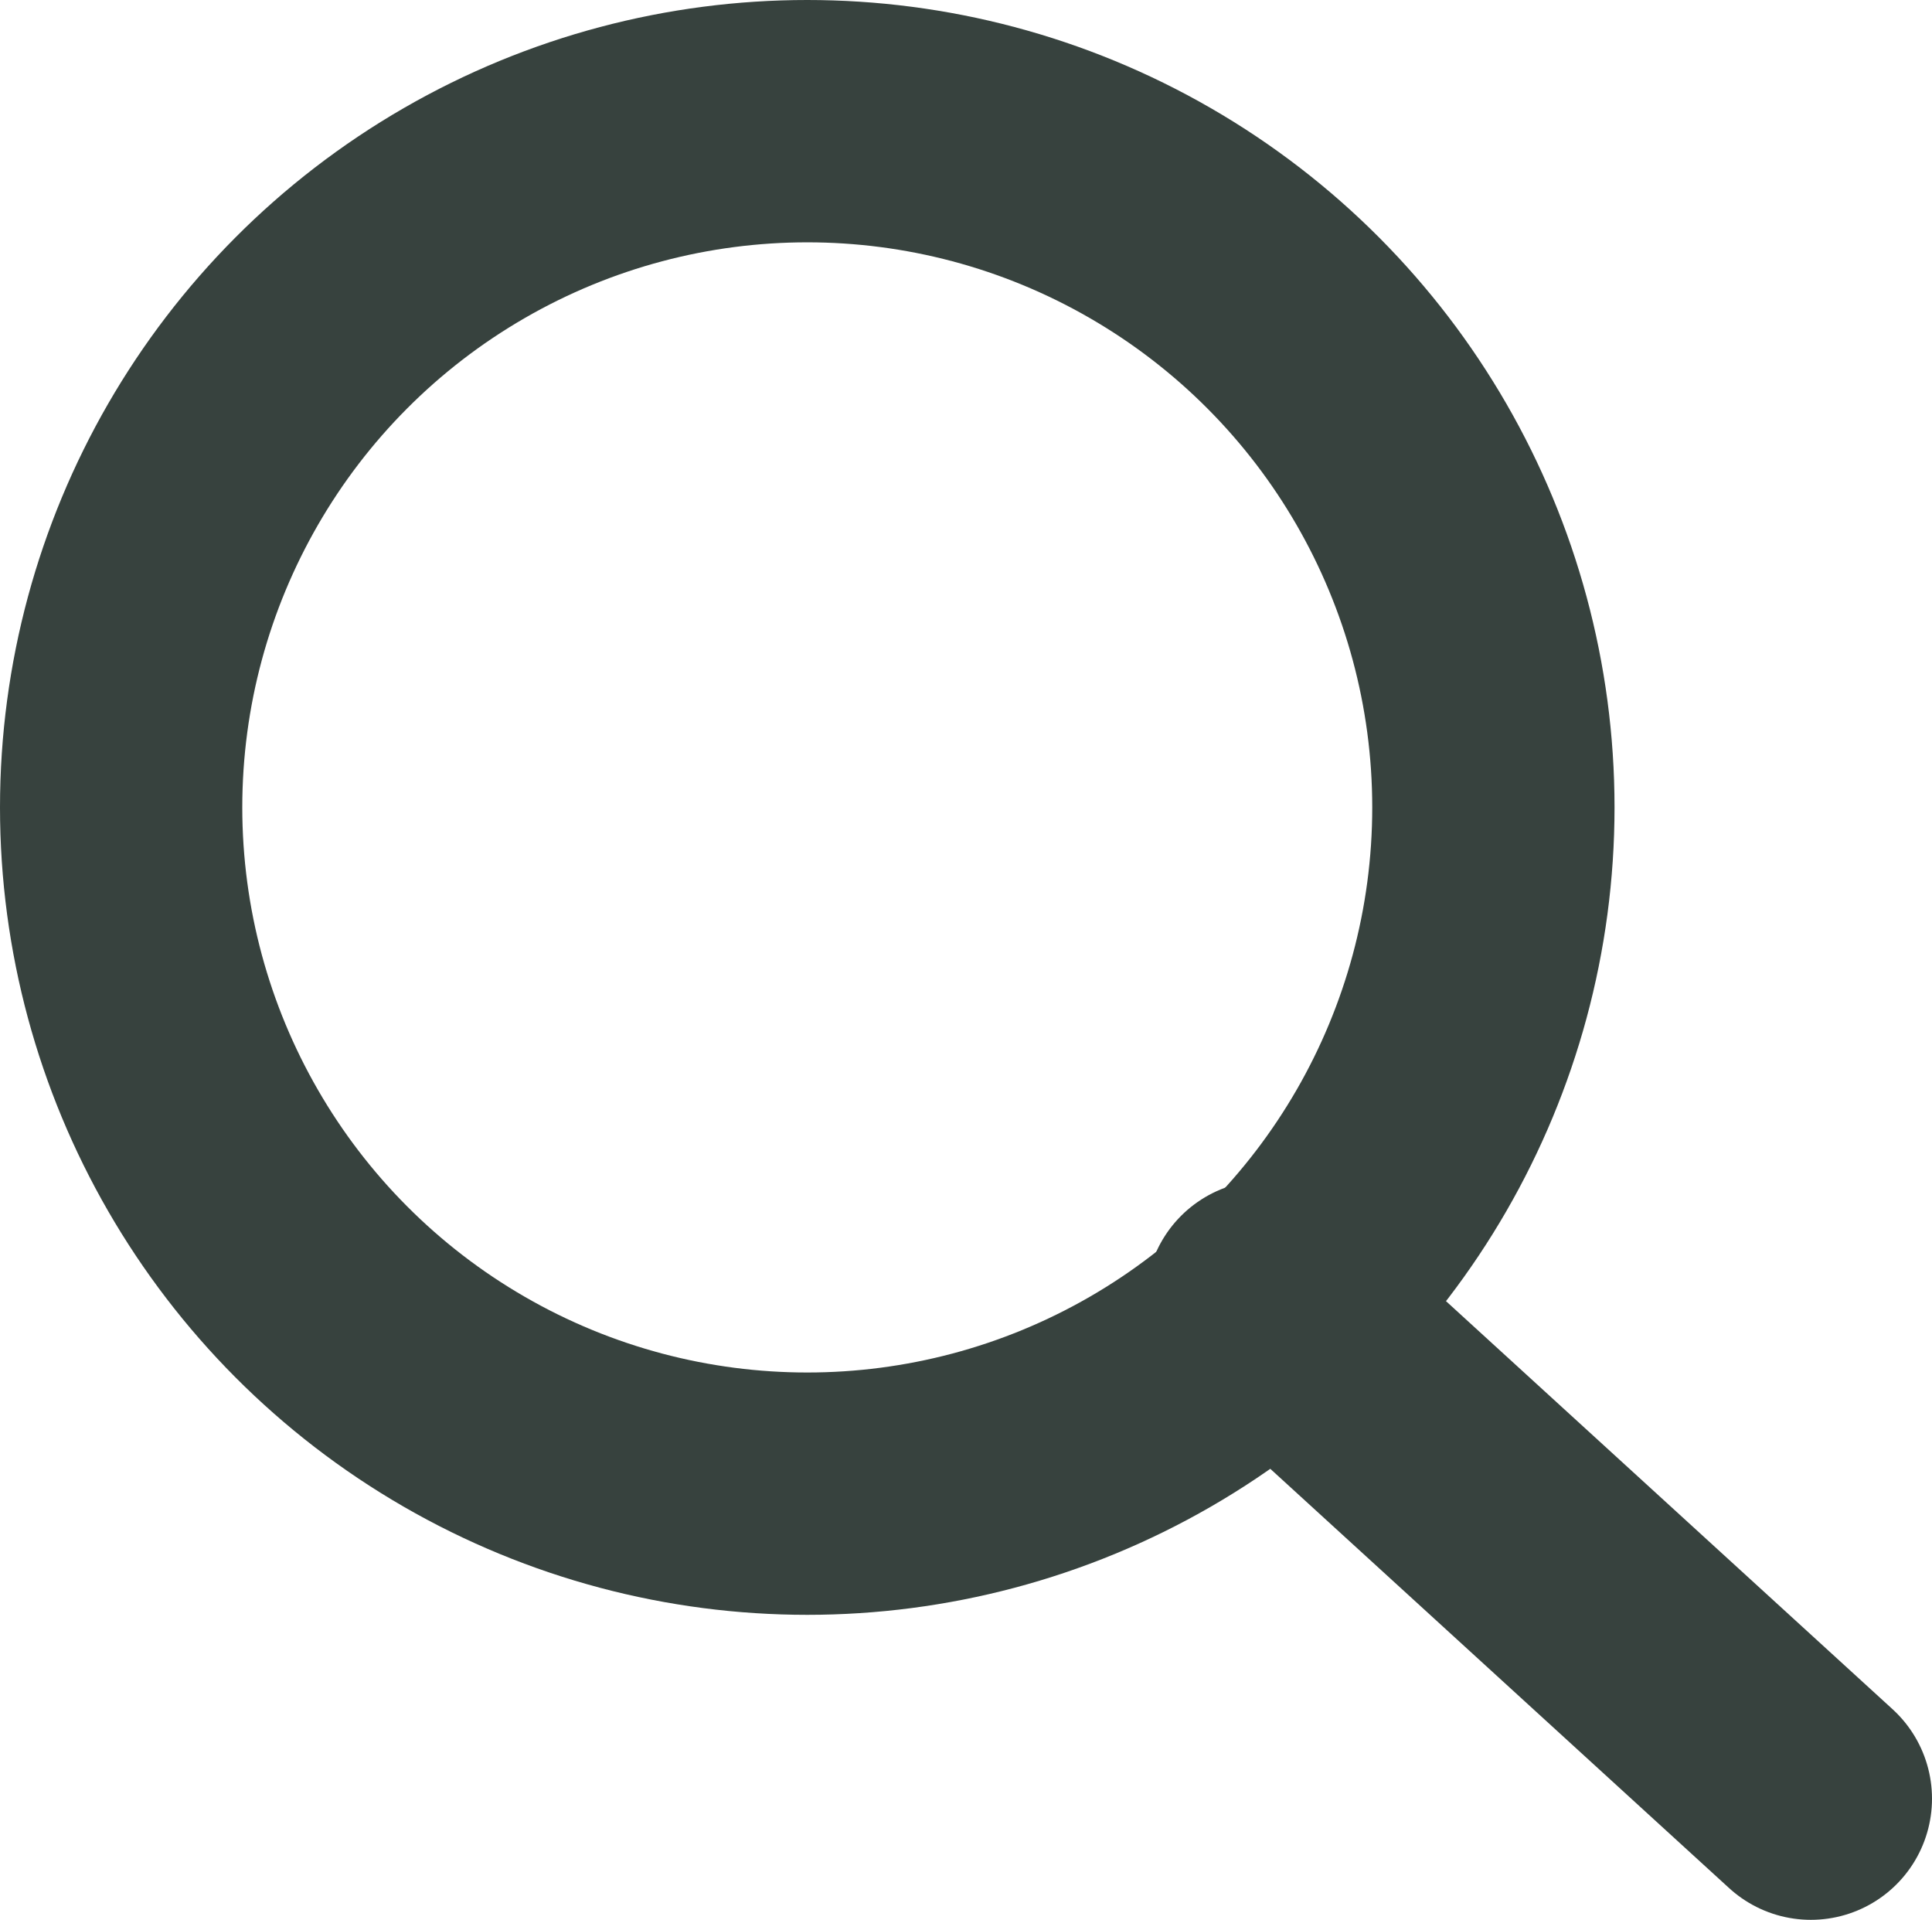
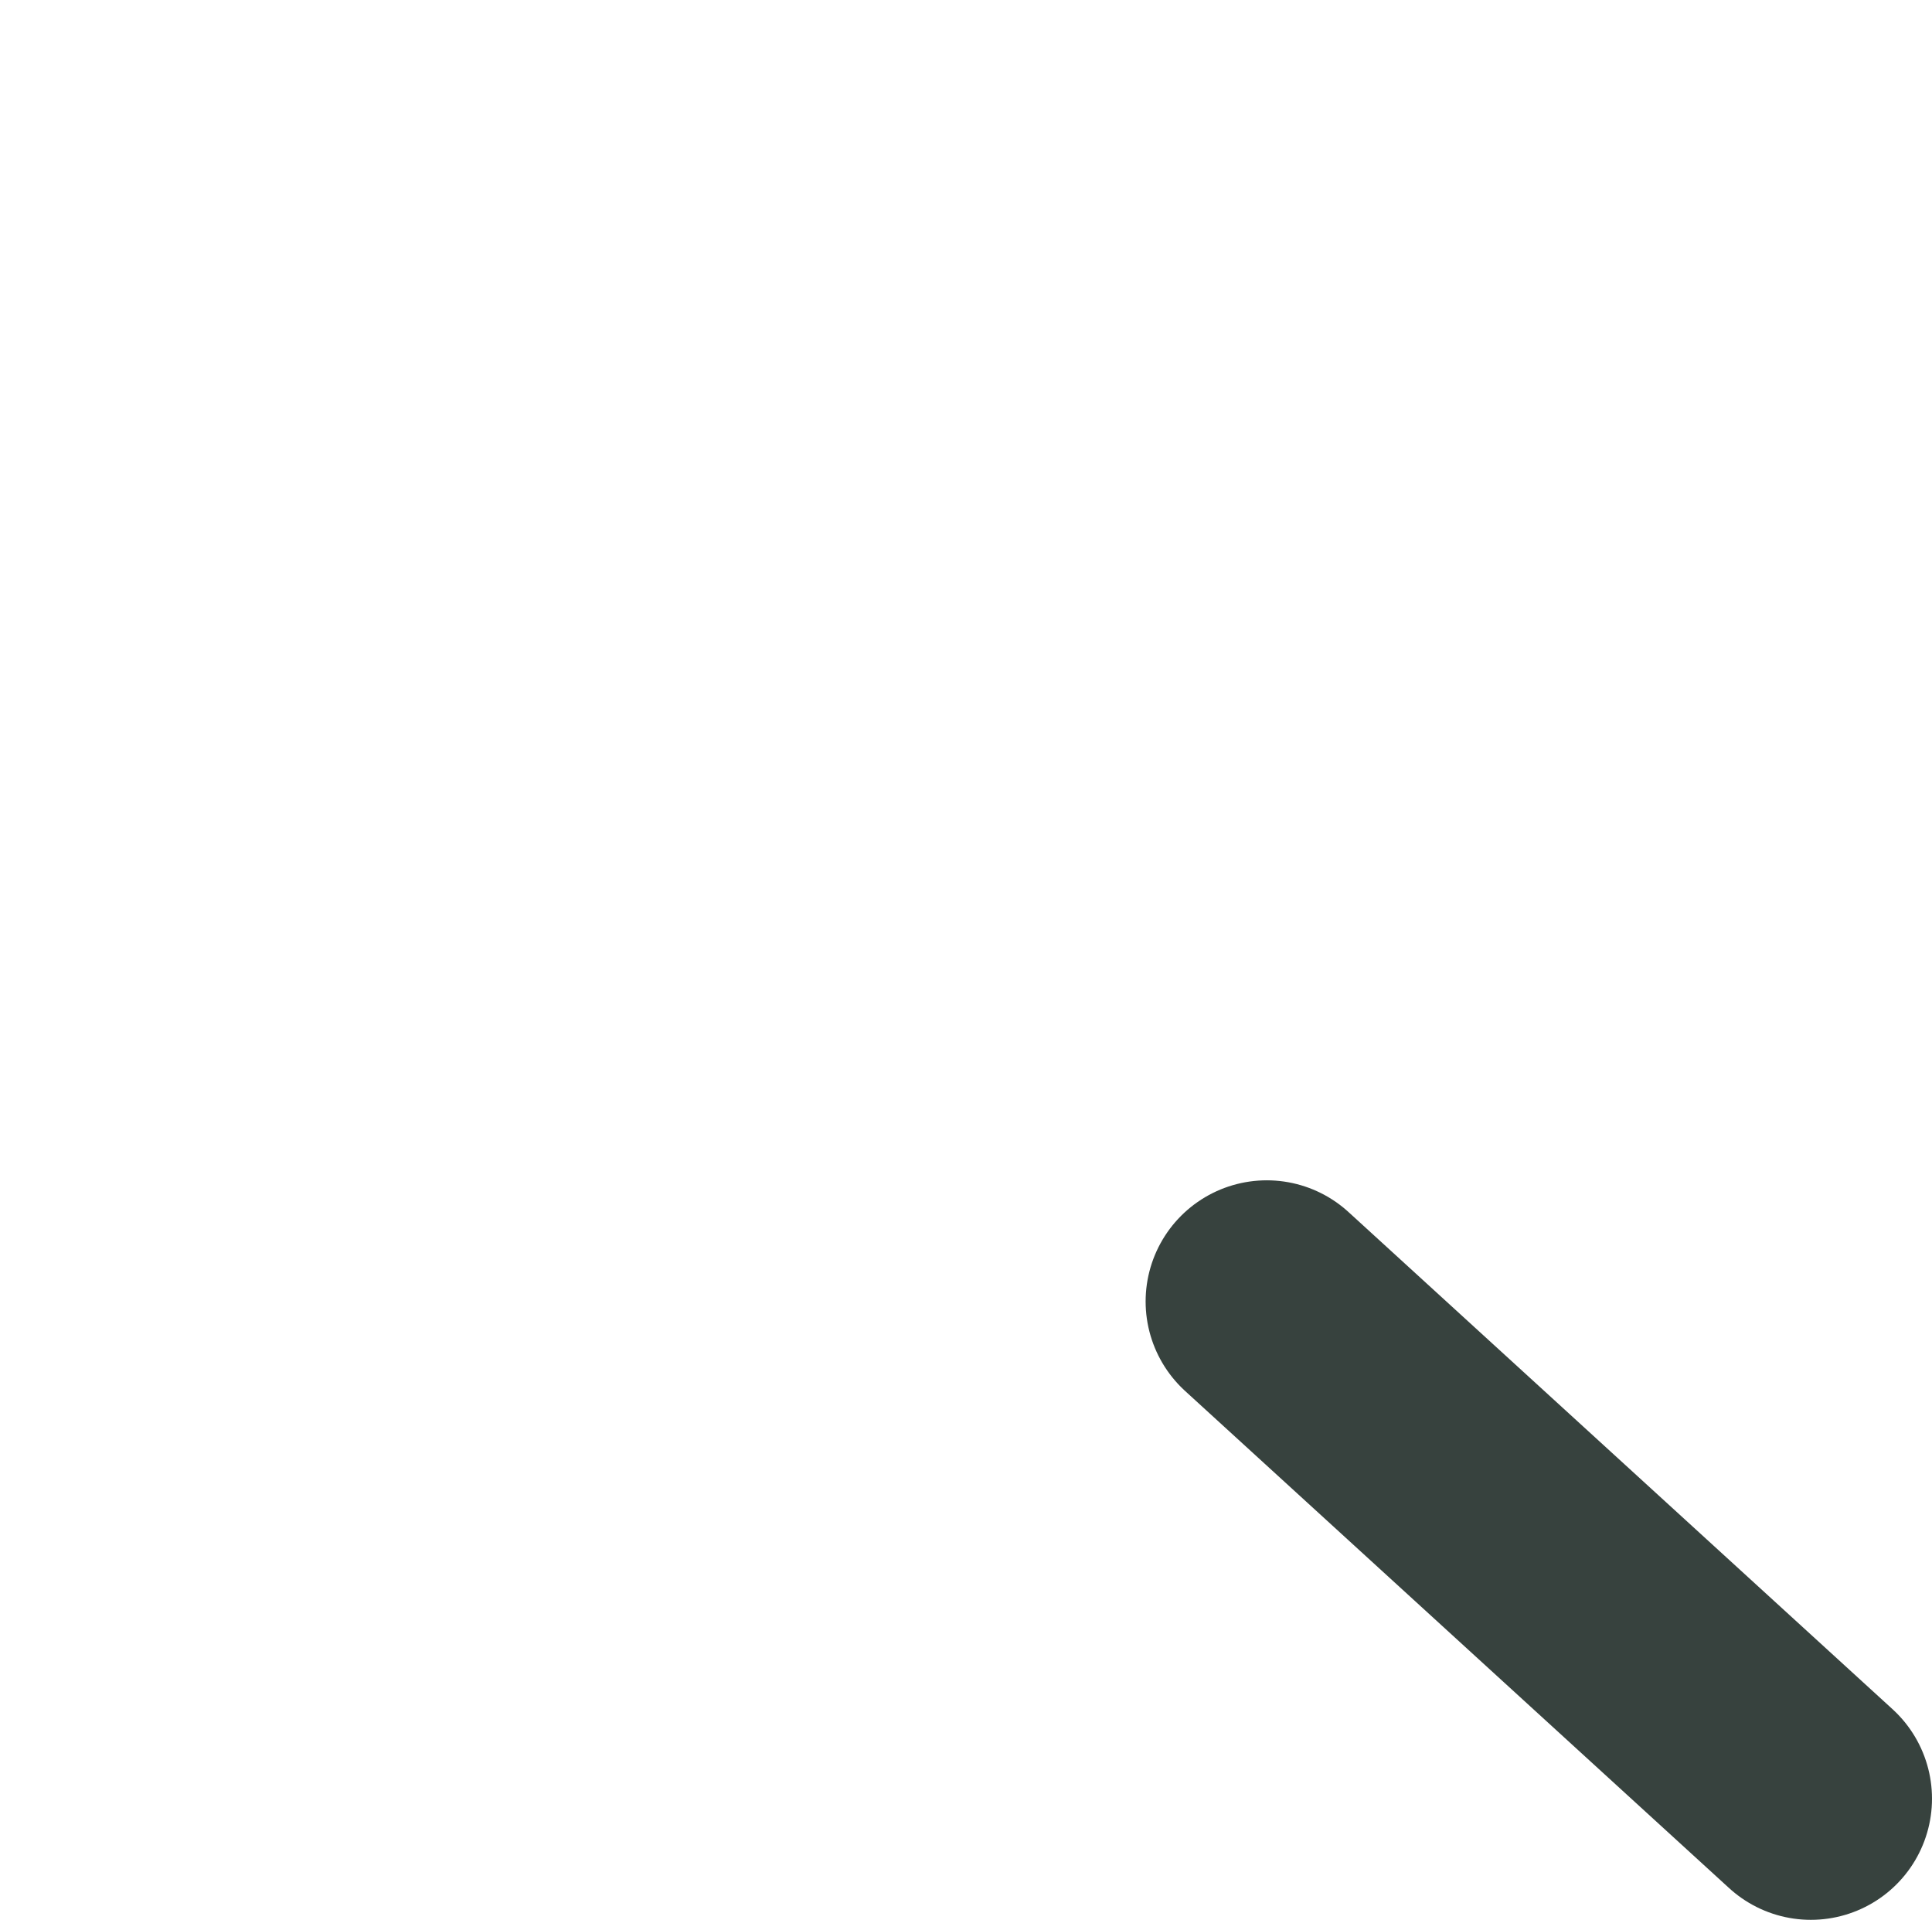
<svg xmlns="http://www.w3.org/2000/svg" id="_レイヤー_2" data-name="レイヤー 2" viewBox="0 0 18.5 18.38">
  <defs>
    <style>
      .cls-1 {
        stroke-linecap: round;
        stroke-linejoin: round;
      }

      .cls-1, .cls-2 {
        fill: none;
        stroke: #37423e;
        stroke-width: 2.32px;
      }

      .cls-2 {
        stroke-miterlimit: 10;
      }
    </style>
  </defs>
  <g id="_動画" data-name="動画">
    <g>
-       <circle class="cls-2" cx="7.73" cy="7.73" r="6.57" />
      <line class="cls-1" x1="12.13" y1="12.46" x2="17.34" y2="17.22" />
    </g>
  </g>
</svg>